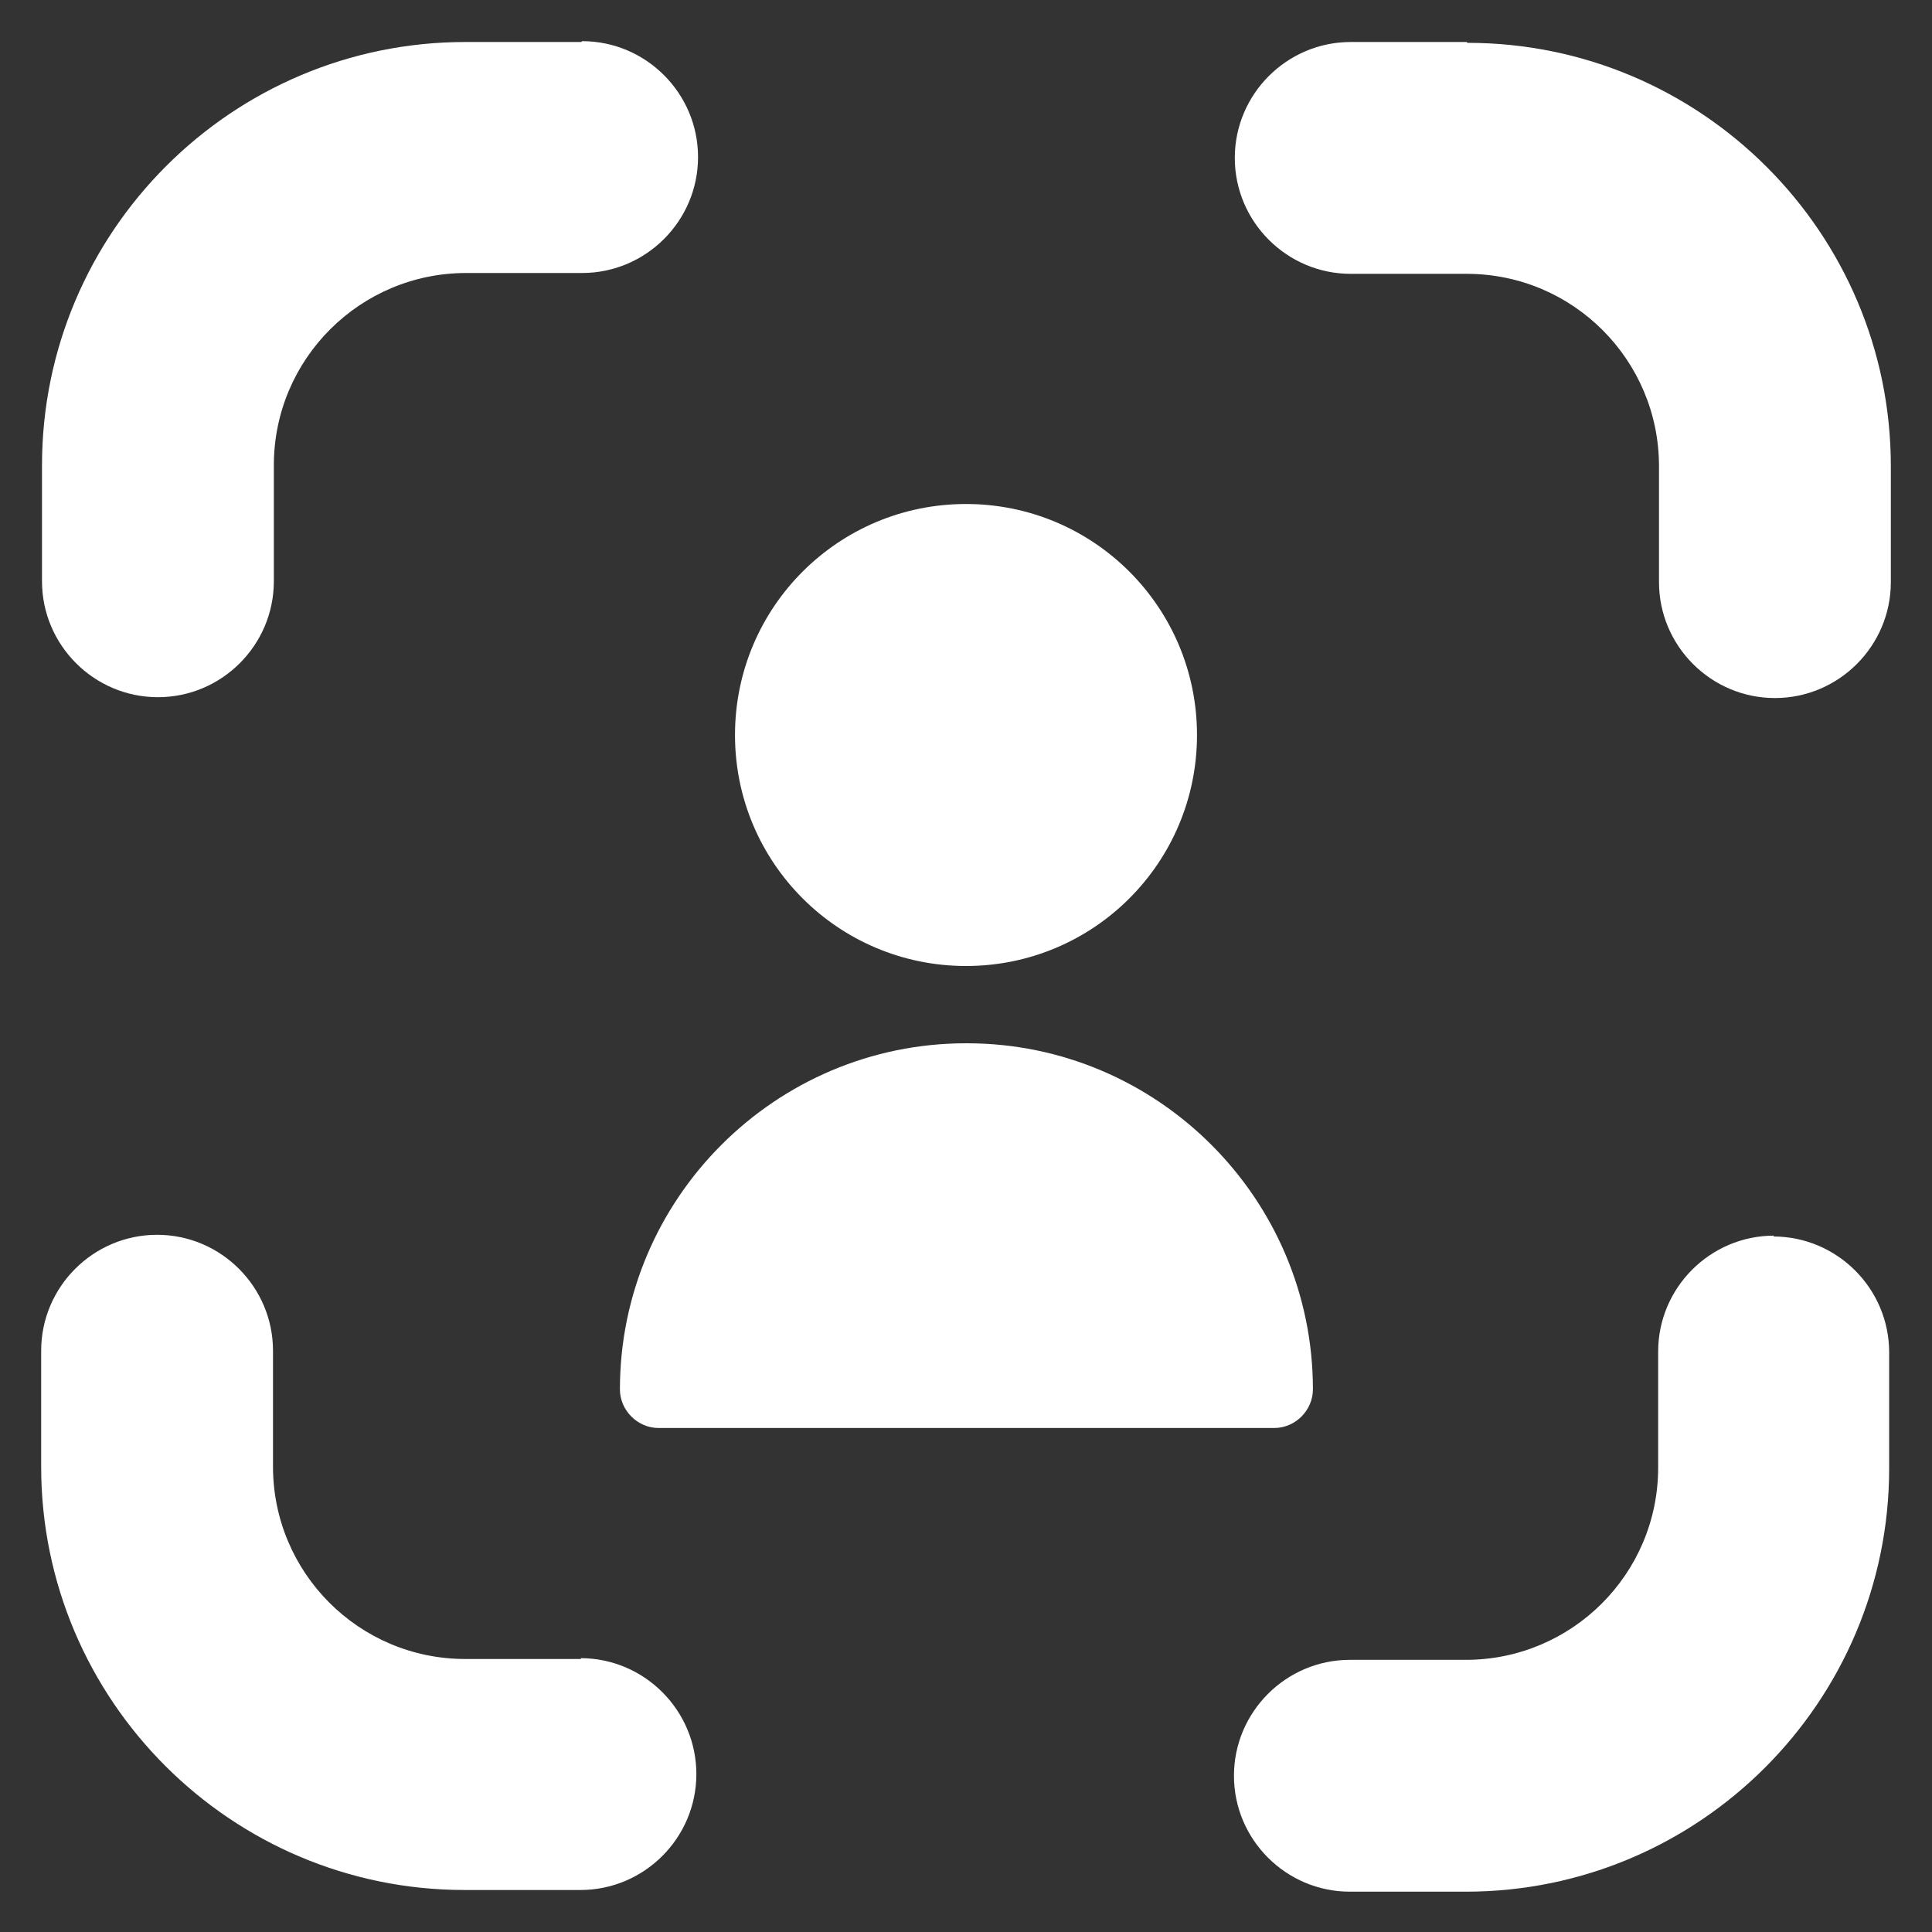
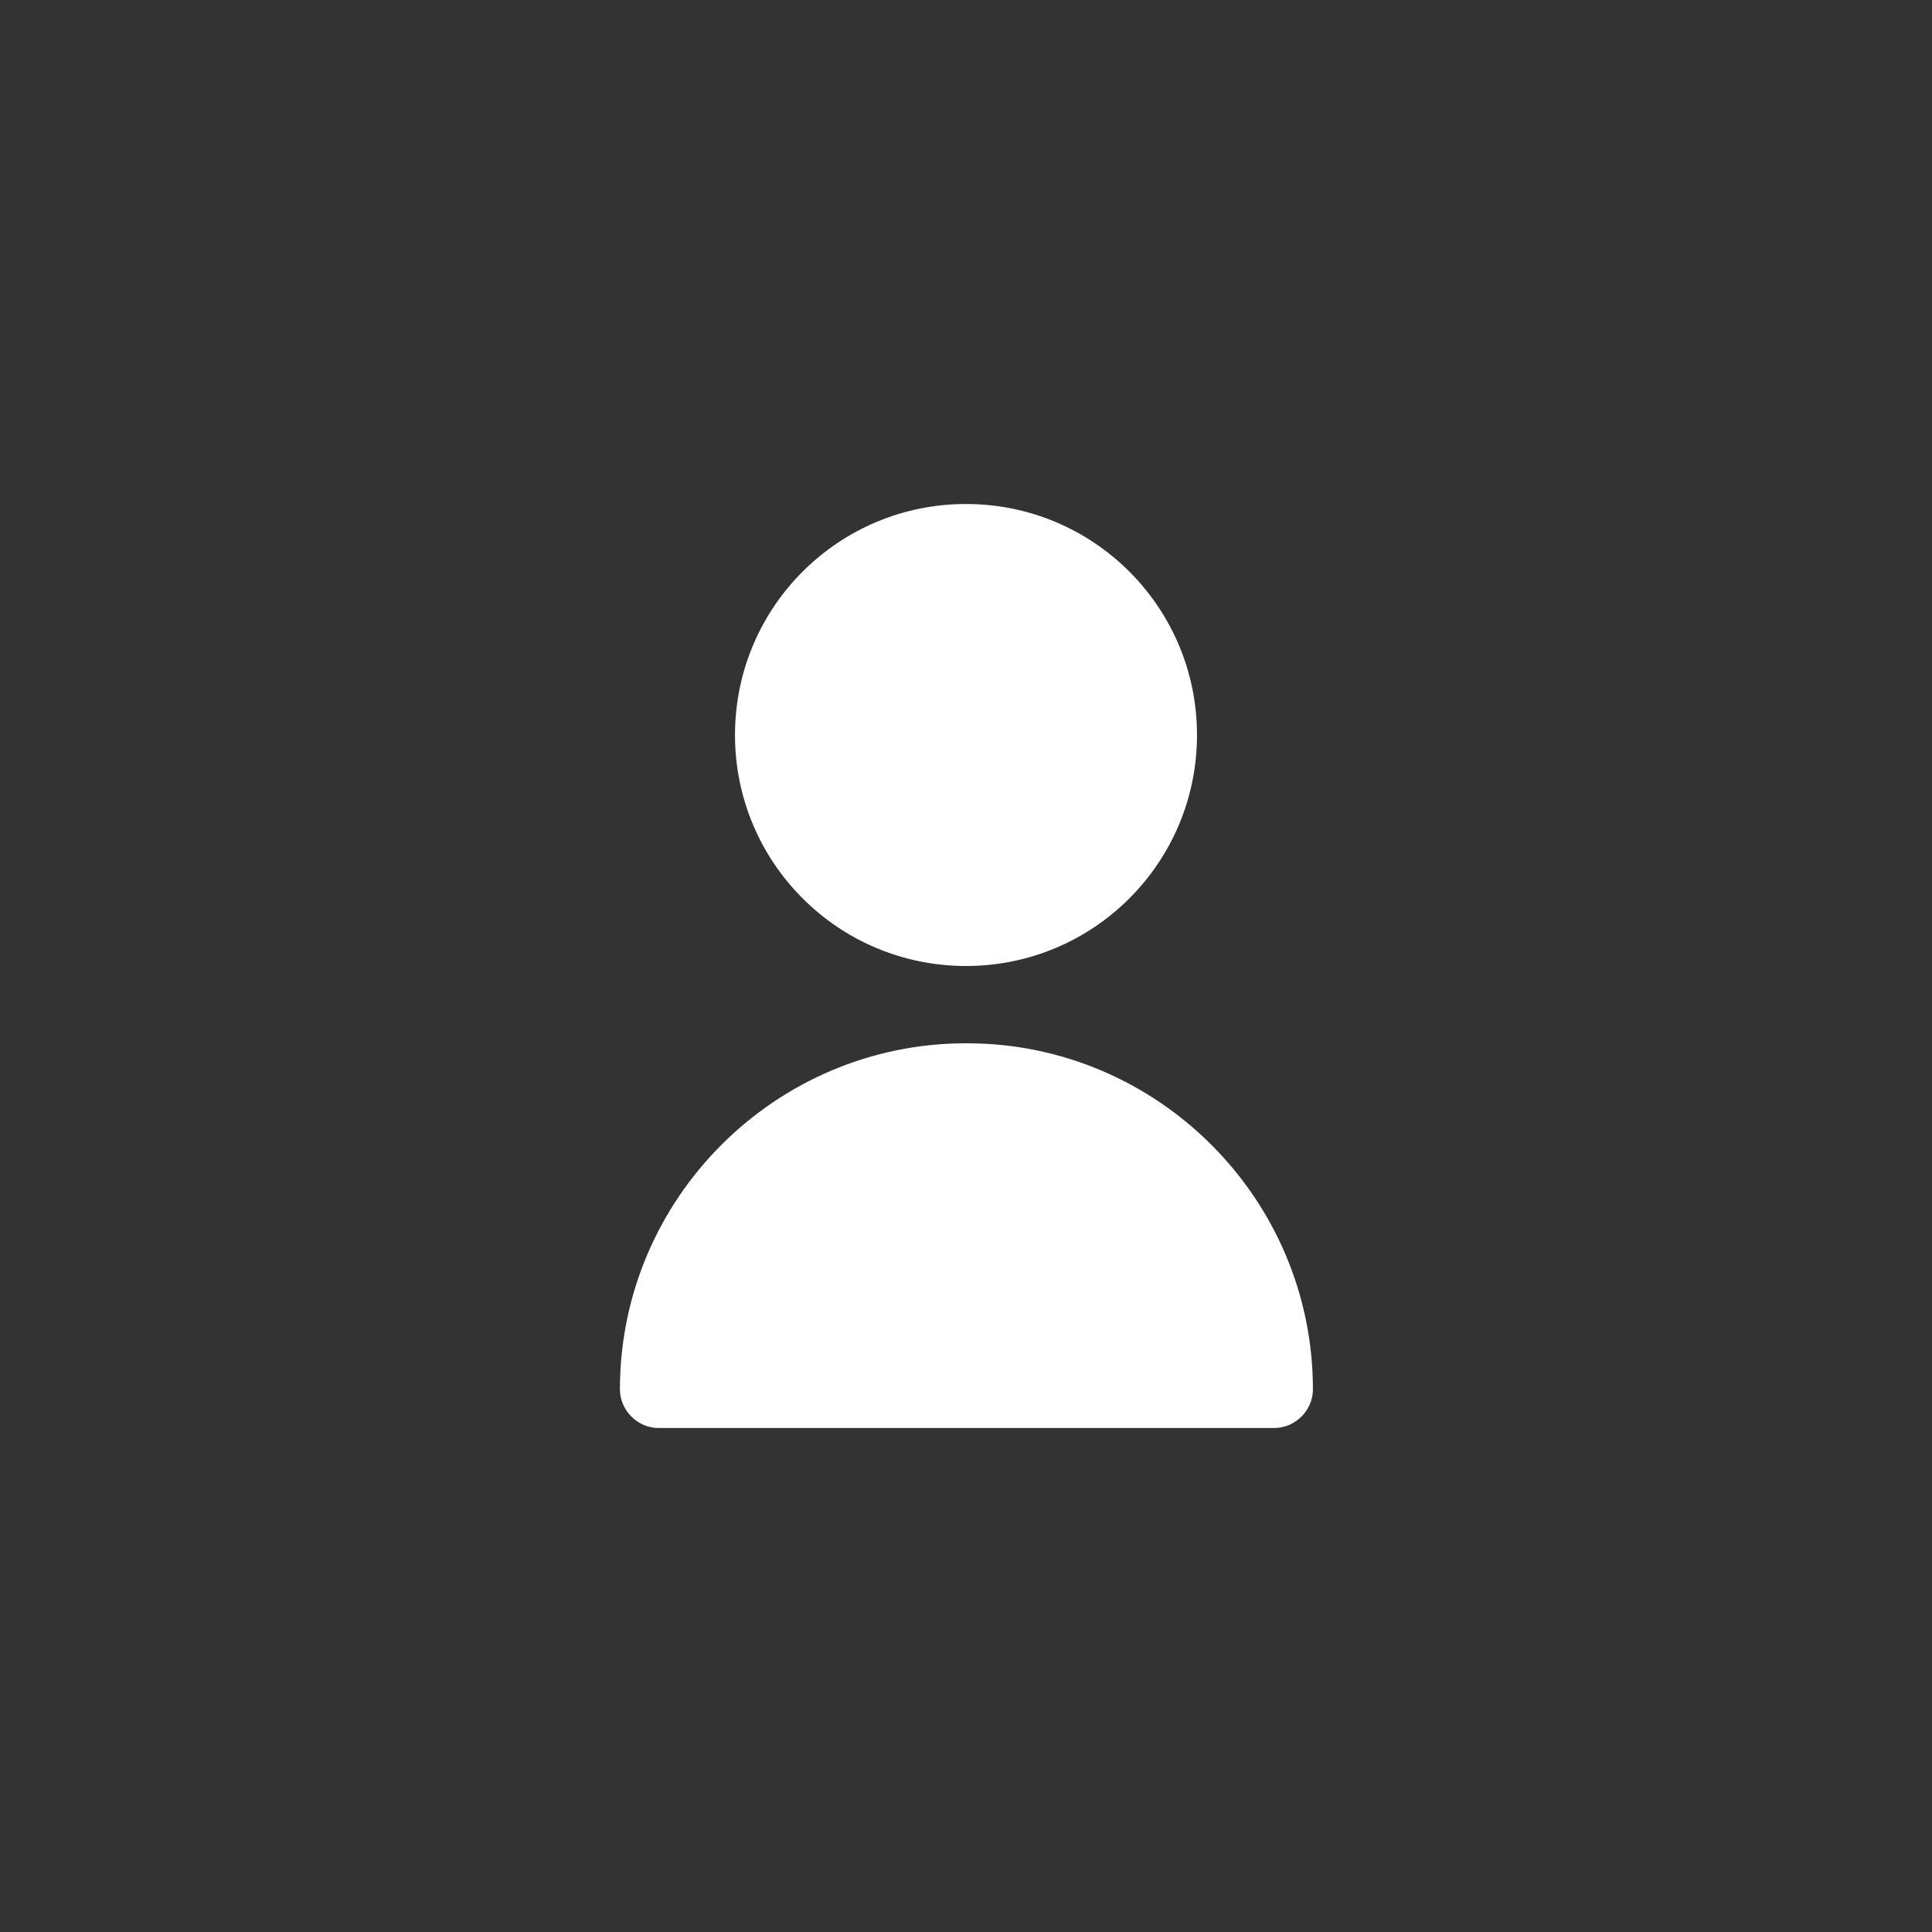
<svg xmlns="http://www.w3.org/2000/svg" id="Layer_1" viewBox="0 0 23 23">
  <rect x="0" y="0" width="23" height="23" fill="#333333" stroke="none" />
  <defs>
    <style>
      .cls-1 {
        fill: #fff;
      }
    </style>
  </defs>
-   <path class="cls-1" d="M21.12,14.71c-.76,0-1.38.62-1.38,1.38v1.38c0,1.27-1.03,2.29-2.29,2.29h-1.38c-.76,0-1.38.62-1.38,1.38s.62,1.38,1.38,1.38h1.38c2.78,0,5.04-2.26,5.04-5.04v-1.38c0-.76-.62-1.38-1.38-1.38Z" />
-   <path class="cls-1" d="M6.92.5h-1.38c-2.78,0-5.04,2.26-5.04,5.04v1.38c0,.76.62,1.38,1.38,1.38s1.38-.62,1.38-1.38v-1.38c0-1.27,1.03-2.29,2.29-2.29h1.38c.76,0,1.38-.62,1.38-1.38s-.62-1.38-1.38-1.38Z" />
-   <path class="cls-1" d="M6.92,19.75h-1.38c-1.27,0-2.29-1.03-2.29-2.29v-1.38c0-.76-.62-1.38-1.38-1.38s-1.38.62-1.38,1.38v1.38c0,2.78,2.26,5.04,5.04,5.04h1.38c.76,0,1.38-.62,1.38-1.38s-.62-1.38-1.38-1.38Z" />
-   <path class="cls-1" d="M17.46.5h-1.38c-.76,0-1.38.62-1.38,1.38s.62,1.38,1.38,1.38h1.38c1.27,0,2.29,1.03,2.29,2.29v1.38c0,.76.62,1.38,1.38,1.38s1.38-.62,1.38-1.38v-1.38c0-2.78-2.26-5.04-5.04-5.04Z" />
  <path class="cls-1" d="M8.75,8.75c0-1.52,1.23-2.75,2.75-2.75s2.75,1.23,2.75,2.75-1.23,2.75-2.75,2.75c-1.52,0-2.75-1.23-2.75-2.75ZM11.5,12.42c-2.27,0-4.12,1.85-4.12,4.12,0,.25.21.46.46.46h7.33c.25,0,.46-.21.46-.46,0-2.27-1.85-4.12-4.12-4.12Z" />
</svg>